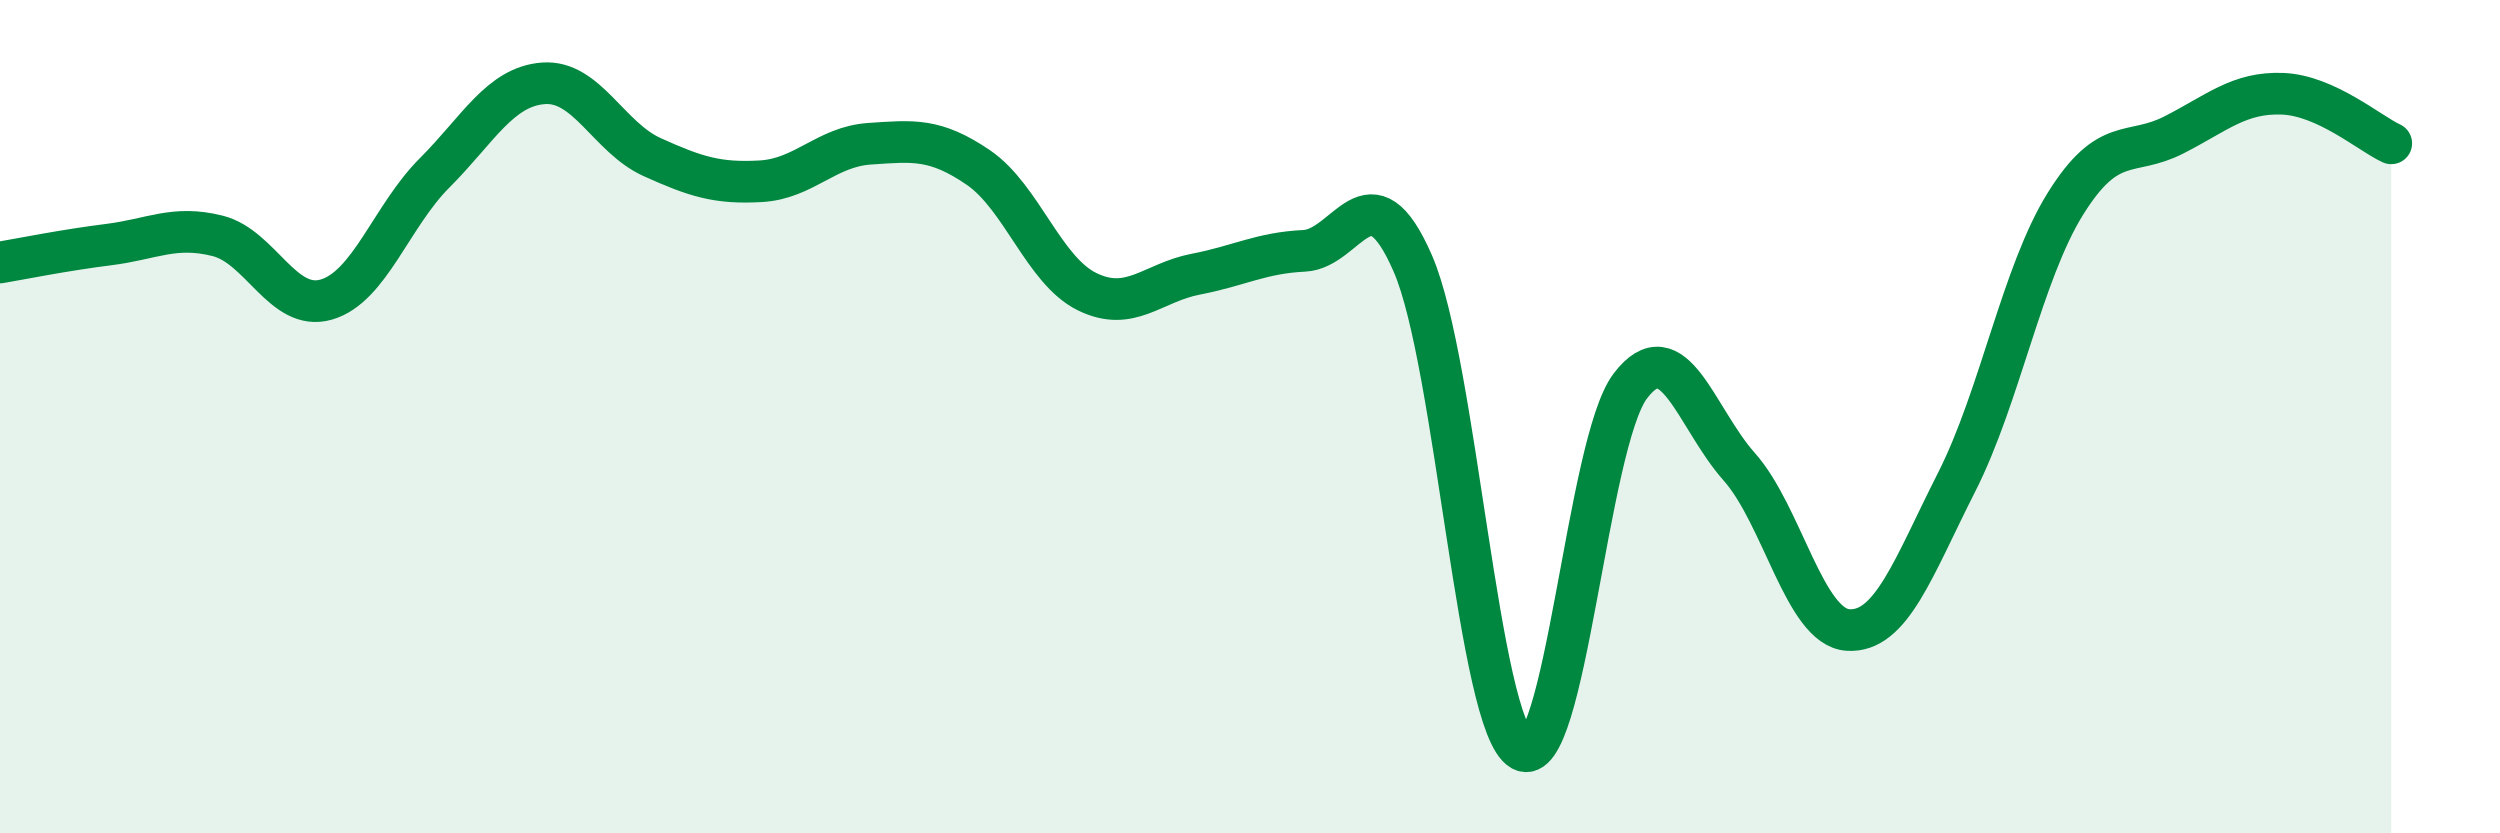
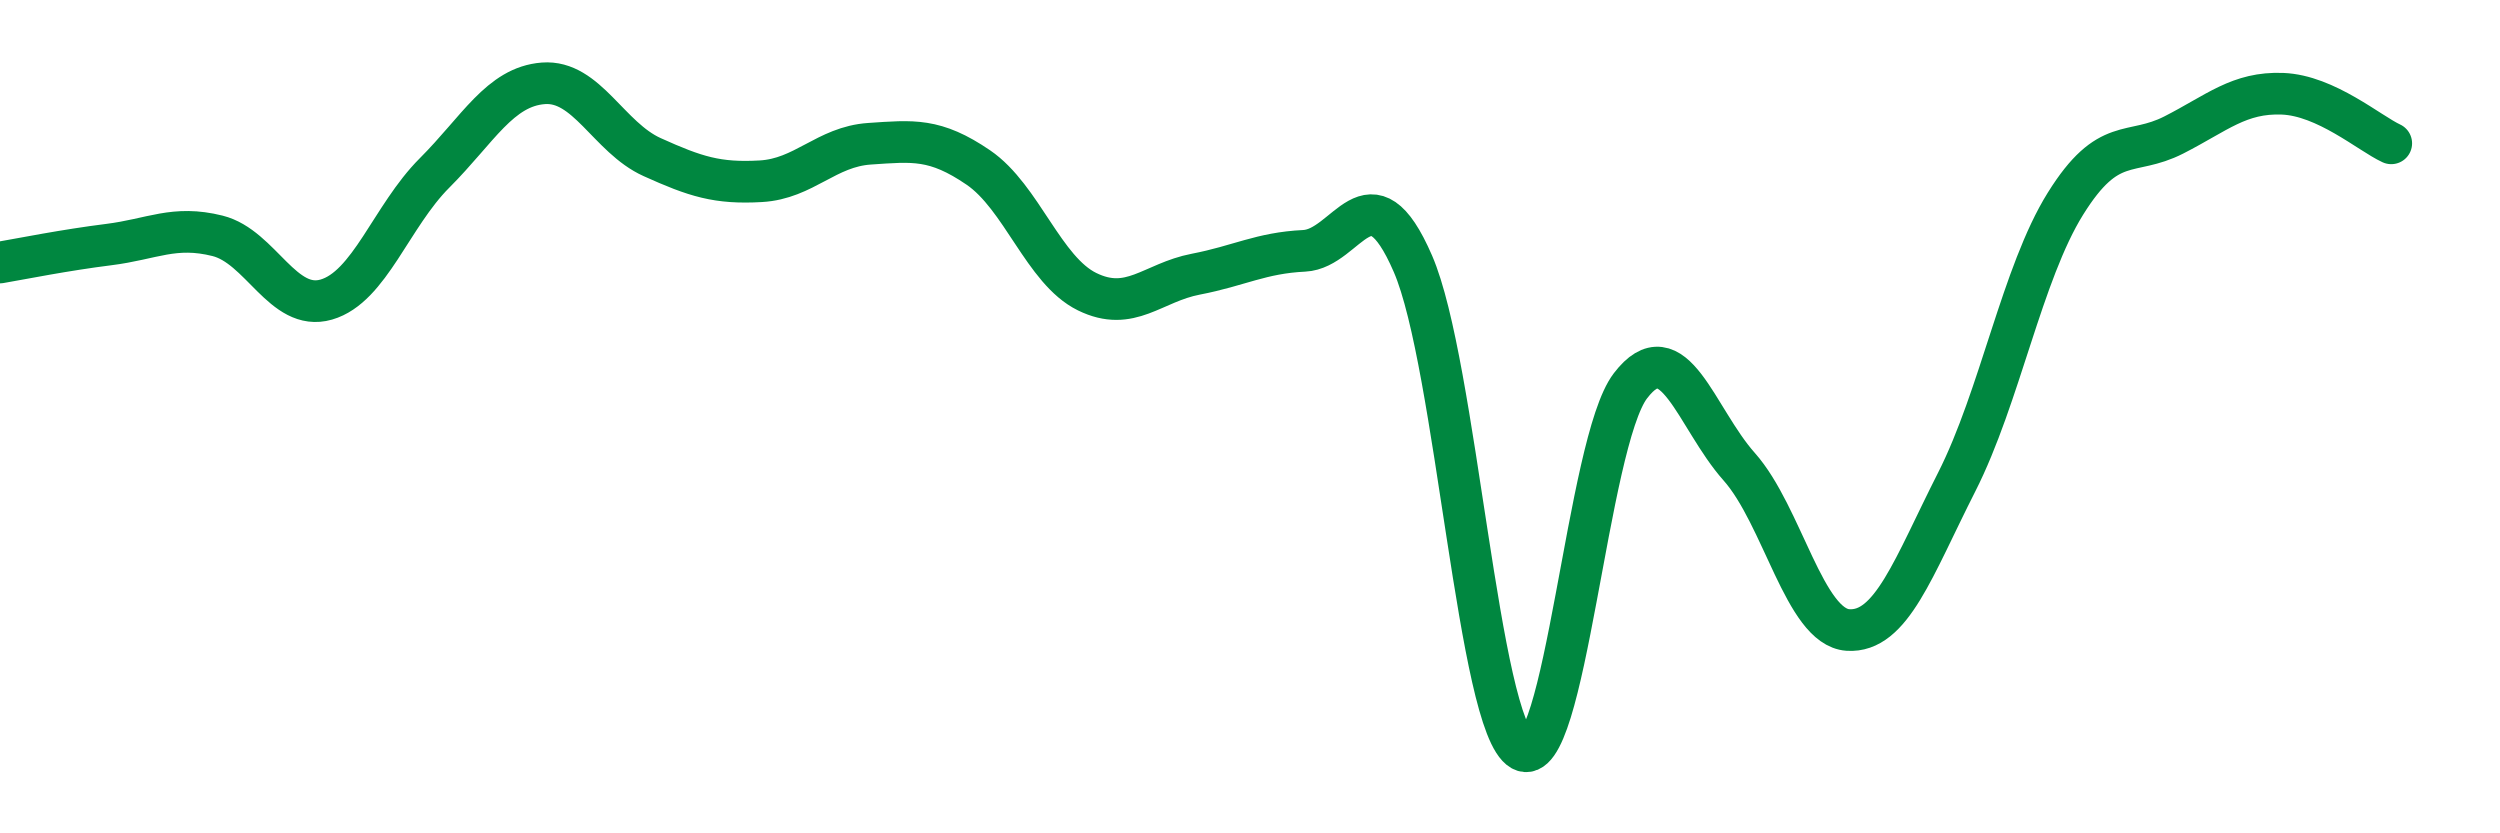
<svg xmlns="http://www.w3.org/2000/svg" width="60" height="20" viewBox="0 0 60 20">
-   <path d="M 0,6.3 C 0.52,6.21 1.57,6 2.61,5.87 C 3.65,5.74 4.18,5.4 5.22,5.66 C 6.26,5.92 6.79,7.49 7.83,7.19 C 8.87,6.89 9.39,5.19 10.43,4.15 C 11.47,3.11 12,2.08 13.04,2 C 14.08,1.92 14.61,3.3 15.65,3.77 C 16.69,4.24 17.22,4.41 18.26,4.35 C 19.3,4.29 19.83,3.52 20.87,3.45 C 21.91,3.38 22.44,3.31 23.48,4.02 C 24.52,4.73 25.05,6.49 26.09,7 C 27.13,7.51 27.66,6.78 28.7,6.58 C 29.74,6.38 30.26,6.07 31.3,6.02 C 32.34,5.97 32.87,3.93 33.91,6.33 C 34.95,8.73 35.48,17.41 36.52,18 C 37.56,18.59 38.09,10.62 39.13,9.26 C 40.17,7.9 40.7,10.03 41.74,11.2 C 42.78,12.37 43.31,15.05 44.35,15.12 C 45.39,15.19 45.92,13.62 46.96,11.57 C 48,9.52 48.53,6.56 49.57,4.89 C 50.61,3.22 51.13,3.77 52.17,3.24 C 53.21,2.71 53.74,2.21 54.78,2.25 C 55.82,2.29 56.87,3.2 57.39,3.44L57.39 20L0 20Z" fill="#008740" opacity="0.1" stroke-linecap="round" stroke-linejoin="round" />
  <path d="M 0,6.3 C 0.52,6.21 1.57,6 2.61,5.87 C 3.65,5.74 4.18,5.4 5.22,5.66 C 6.26,5.92 6.79,7.49 7.83,7.19 C 8.87,6.89 9.39,5.19 10.43,4.15 C 11.47,3.11 12,2.08 13.04,2 C 14.08,1.92 14.61,3.3 15.65,3.77 C 16.69,4.24 17.22,4.41 18.26,4.35 C 19.3,4.29 19.83,3.52 20.87,3.45 C 21.91,3.38 22.44,3.31 23.48,4.02 C 24.52,4.73 25.05,6.49 26.09,7 C 27.13,7.51 27.66,6.78 28.7,6.58 C 29.74,6.38 30.26,6.07 31.3,6.02 C 32.34,5.97 32.87,3.93 33.91,6.33 C 34.95,8.73 35.48,17.41 36.52,18 C 37.56,18.59 38.09,10.62 39.13,9.26 C 40.17,7.9 40.7,10.03 41.74,11.2 C 42.78,12.37 43.31,15.05 44.35,15.12 C 45.39,15.19 45.92,13.62 46.96,11.57 C 48,9.52 48.53,6.56 49.57,4.89 C 50.61,3.22 51.13,3.77 52.17,3.24 C 53.21,2.71 53.74,2.21 54.78,2.25 C 55.82,2.29 56.87,3.2 57.39,3.44" stroke="#008740" stroke-width="1" fill="none" stroke-linecap="round" stroke-linejoin="round" />
</svg>